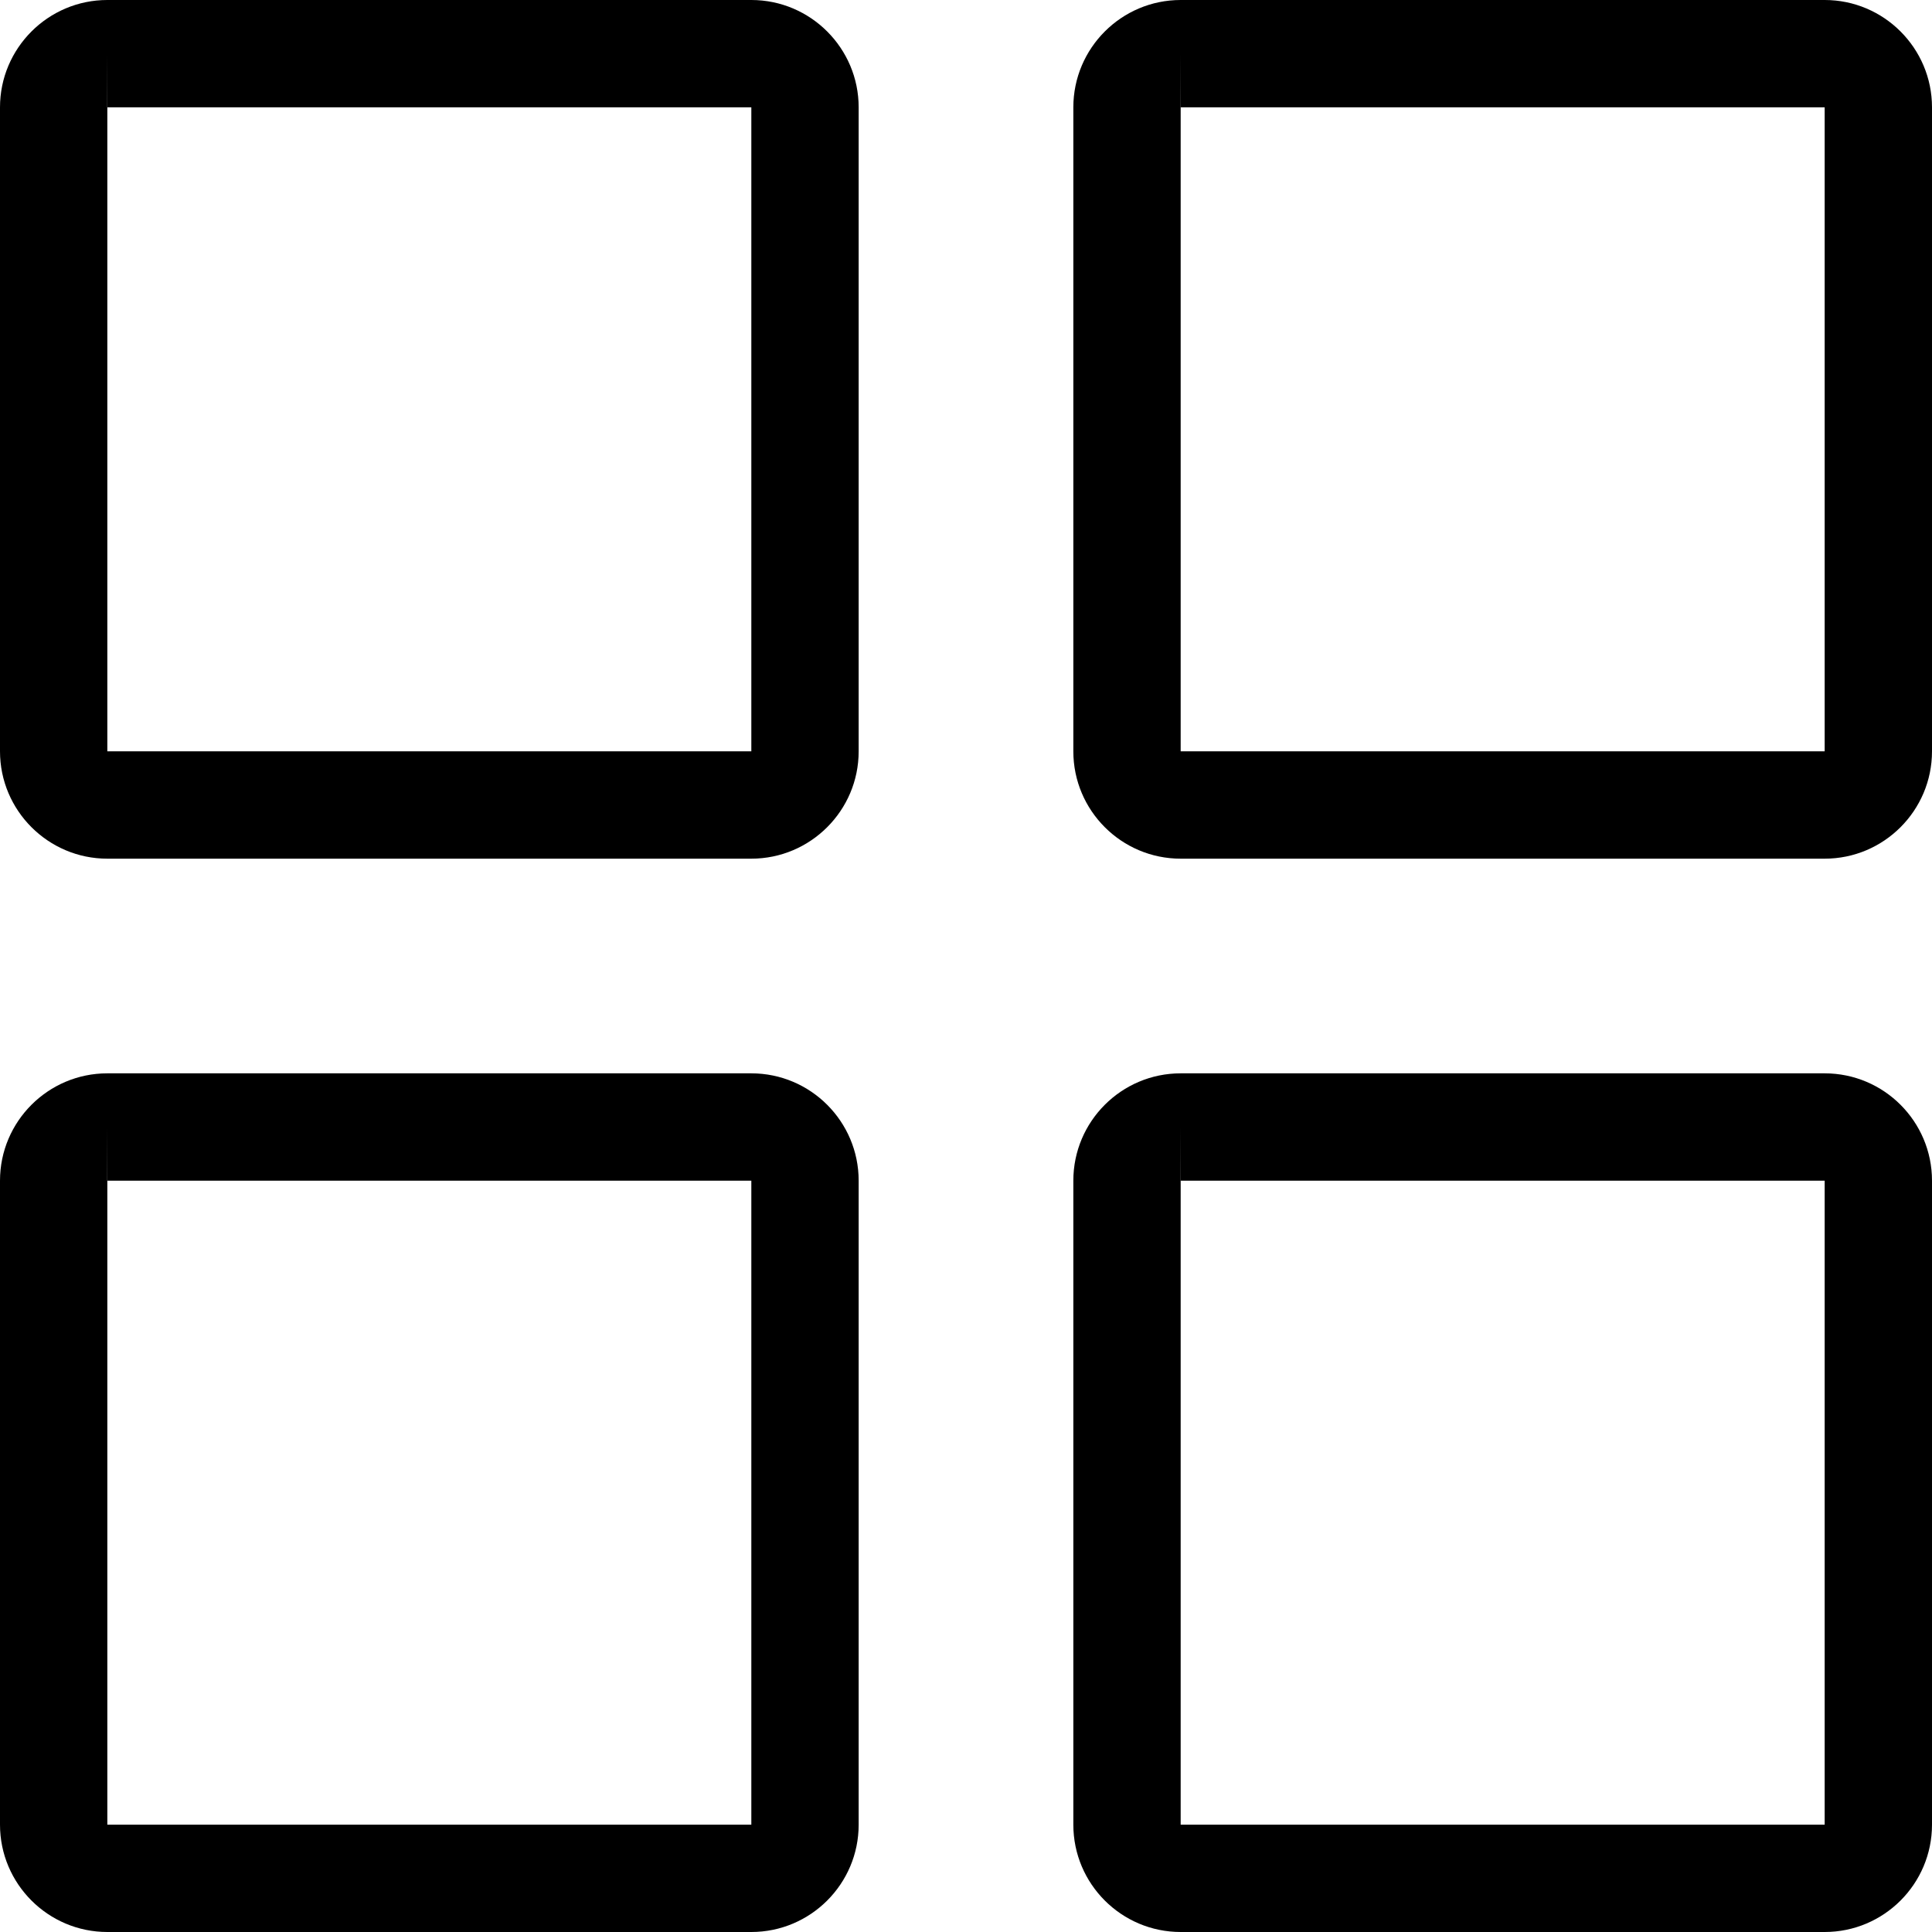
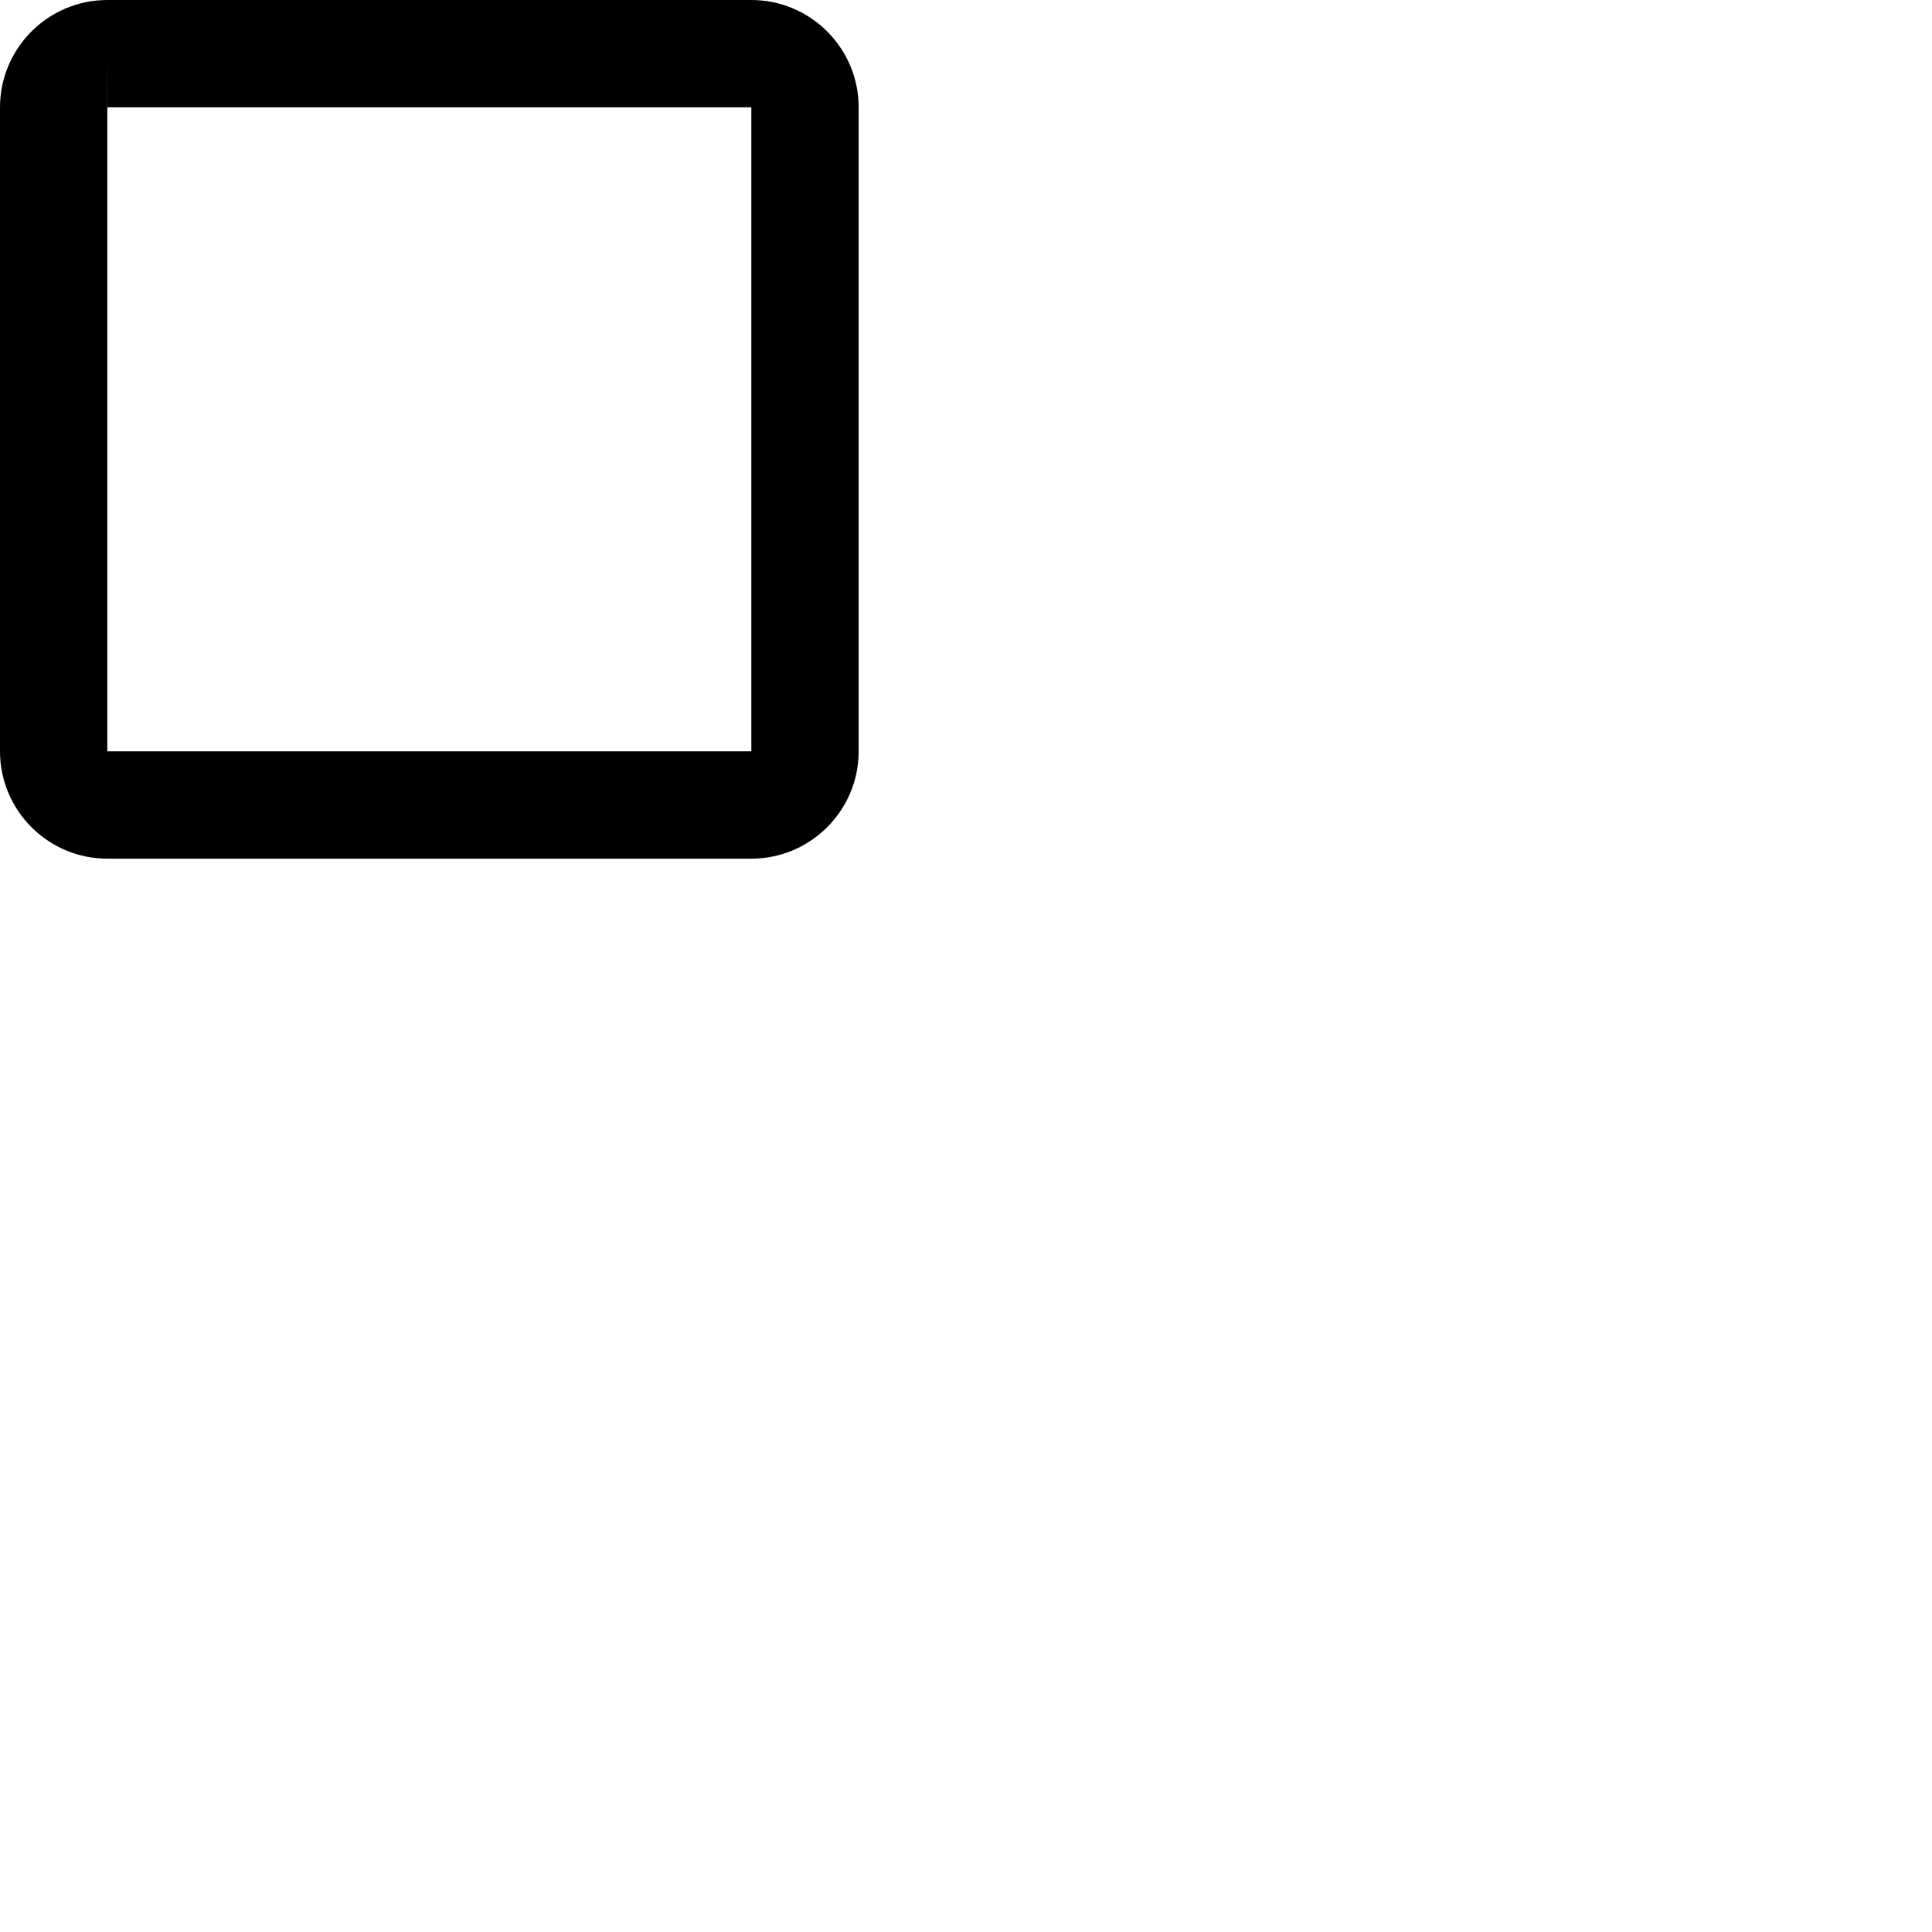
<svg xmlns="http://www.w3.org/2000/svg" id="Capa_1" enable-background="new 0 0 170.571 170.571" height="512" viewBox="0 0 170.571 170.571" width="512">
  <g>
    <g>
      <path d="m66.333 75.81h-56.857c-5.224 0-9.476-4.253-9.476-9.477v-56.857c0-5.224 4.252-9.476 9.476-9.476h56.857c5.224 0 9.476 4.252 9.476 9.476v56.857c.001 5.224-4.252 9.477-9.476 9.477zm-56.857-66.334v56.857h56.857v-56.857zm0-4.738-.009 4.738h.009z" />
    </g>
    <g>
-       <path d="m161.095 75.81h-56.857c-5.229 0-9.476-4.252-9.476-9.476v-56.858c0-5.224 4.248-9.476 9.476-9.476h56.857c5.229 0 9.476 4.252 9.476 9.476v56.857c0 5.224-4.247 9.477-9.476 9.477zm-56.857-66.334v56.857h56.857v-56.857zm0-4.738-.009 4.738h.009z" />
-     </g>
+       </g>
    <g>
-       <path d="m161.095 170.571h-56.857c-5.229 0-9.476-4.248-9.476-9.476v-56.857c0-5.229 4.248-9.476 9.476-9.476h56.857c5.229 0 9.476 4.248 9.476 9.476v56.857c0 5.229-4.247 9.476-9.476 9.476zm-56.857-66.333v56.857h56.857v-56.857zm0-4.738-.009 4.738h.009z" />
-     </g>
+       </g>
    <g>
-       <path d="m66.333 170.571h-56.857c-5.224 0-9.476-4.248-9.476-9.476v-56.857c0-5.229 4.252-9.476 9.476-9.476h56.857c5.224 0 9.476 4.248 9.476 9.476v56.857c.001 5.229-4.252 9.476-9.476 9.476zm-56.857-66.333v56.857h56.857v-56.857zm0-4.738-.009 4.738h.009z" />
-     </g>
+       </g>
  </g>
</svg>